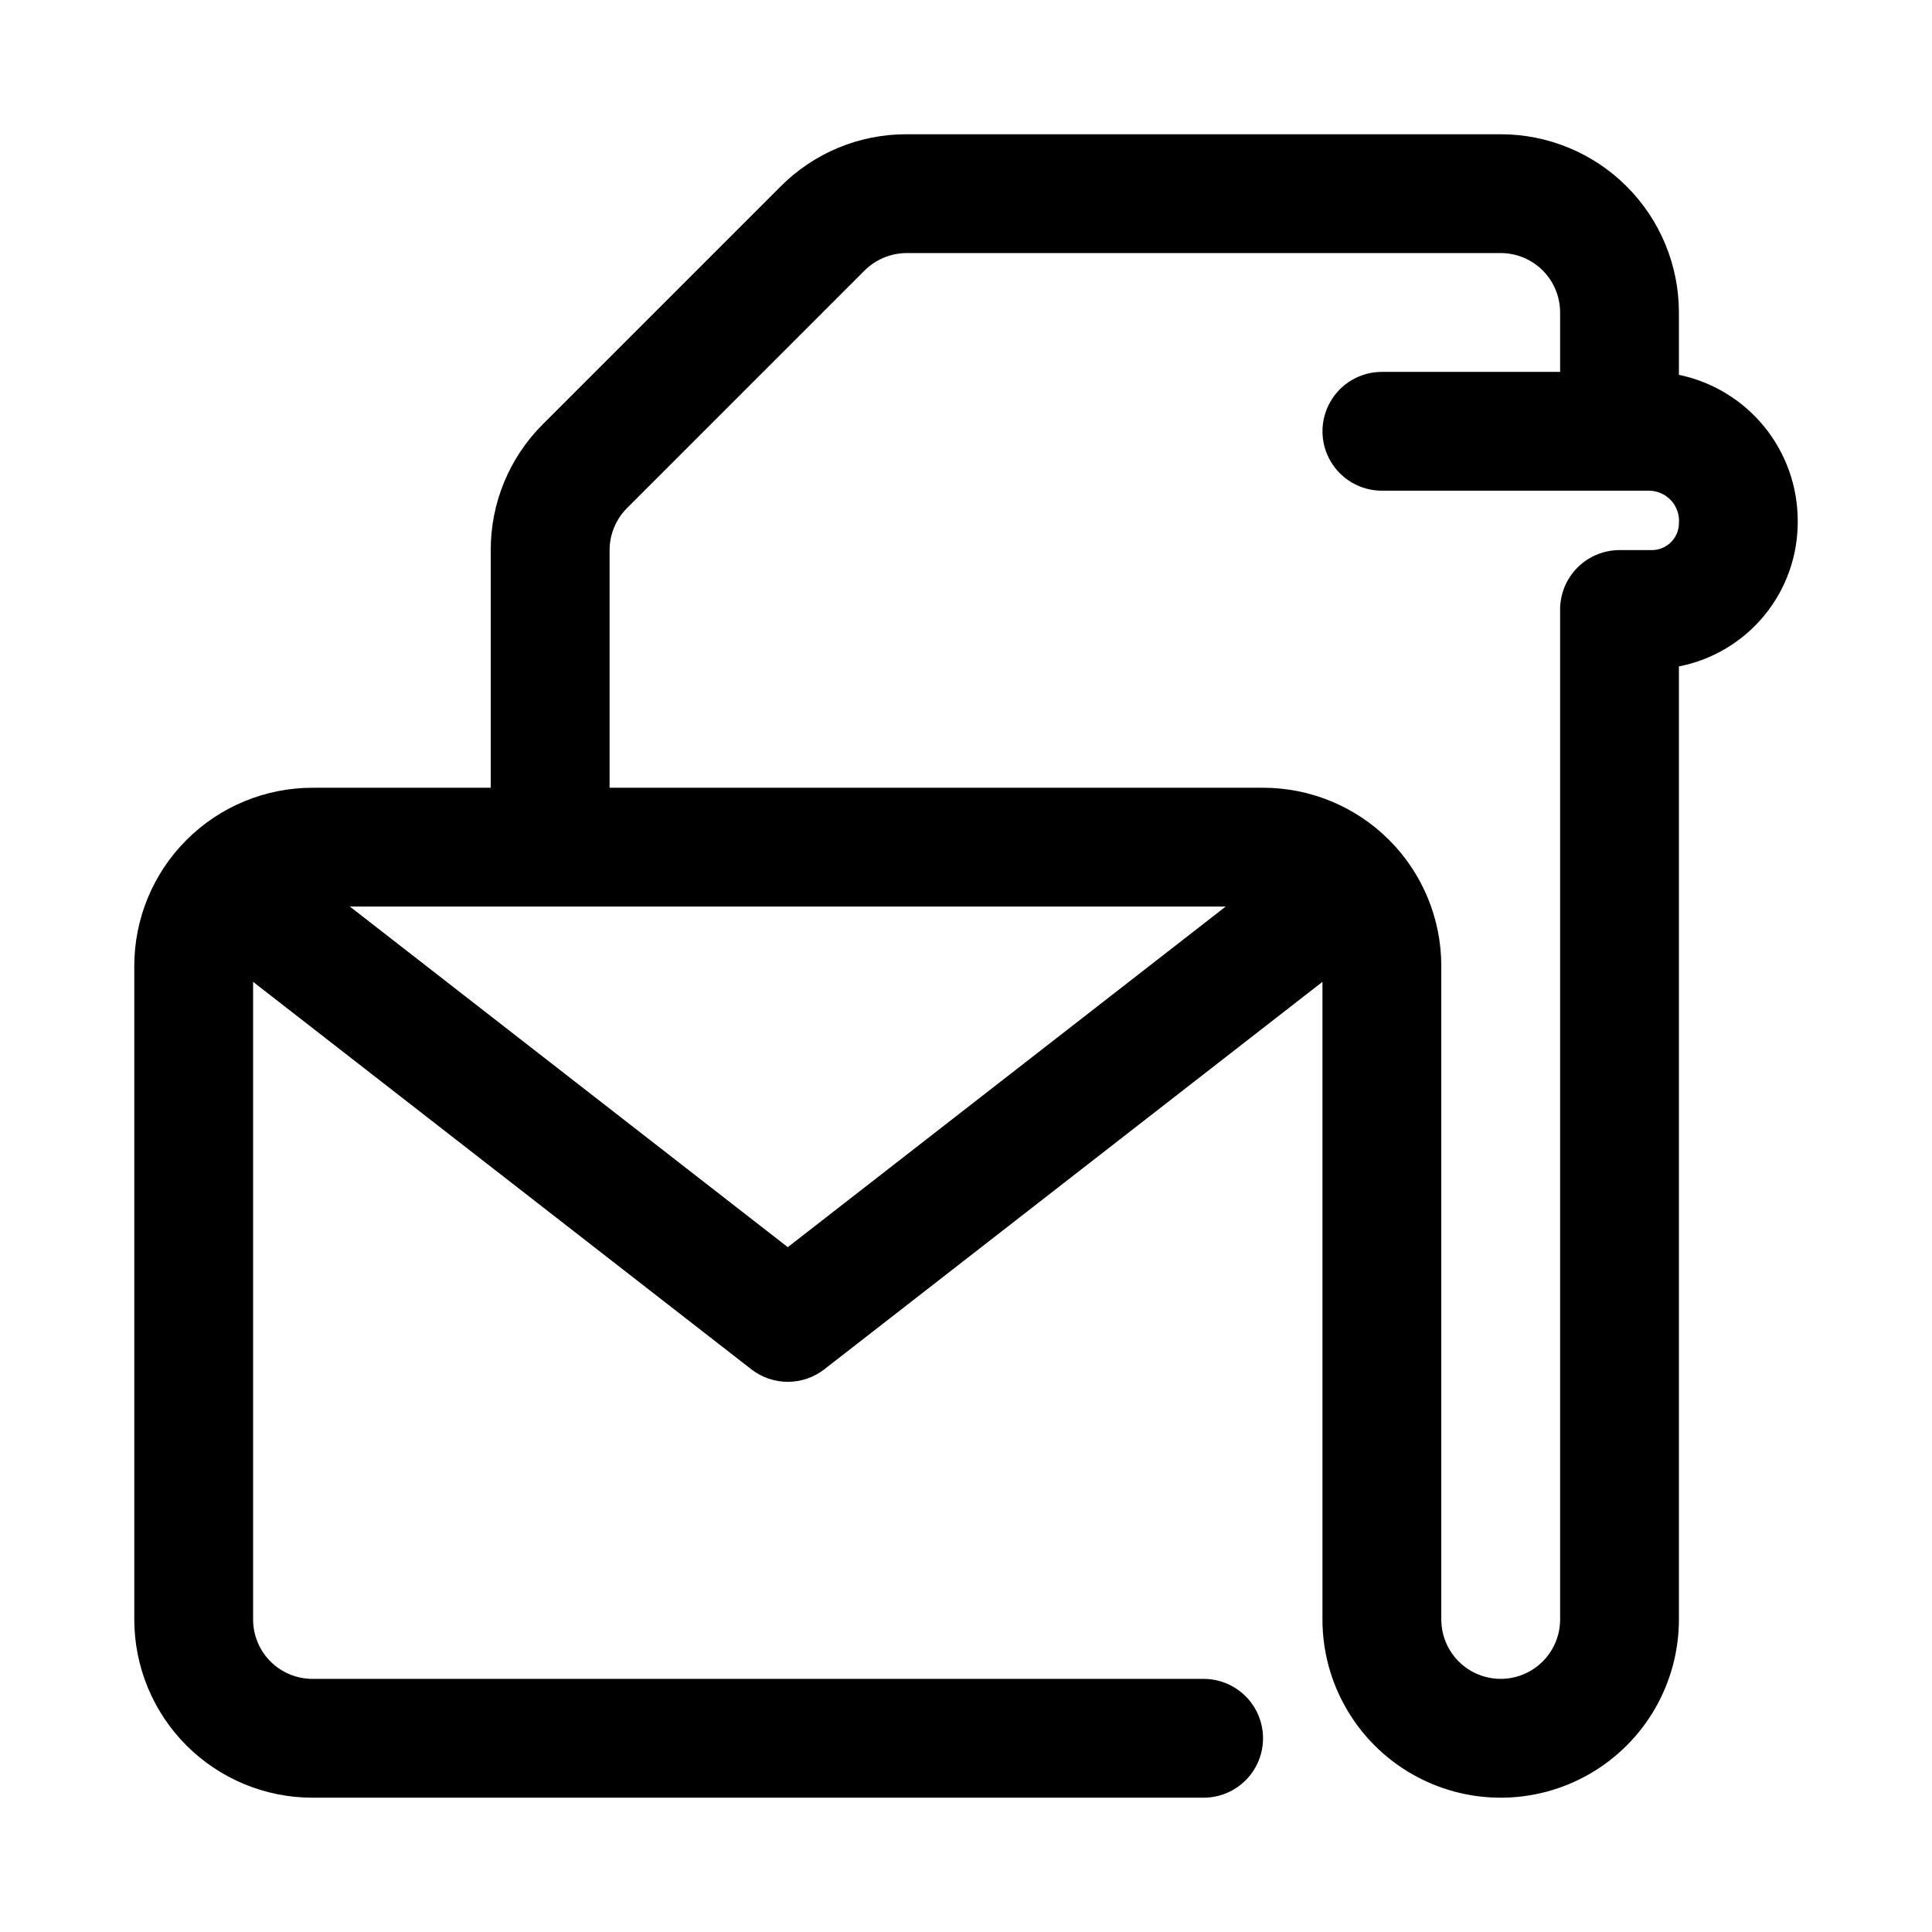
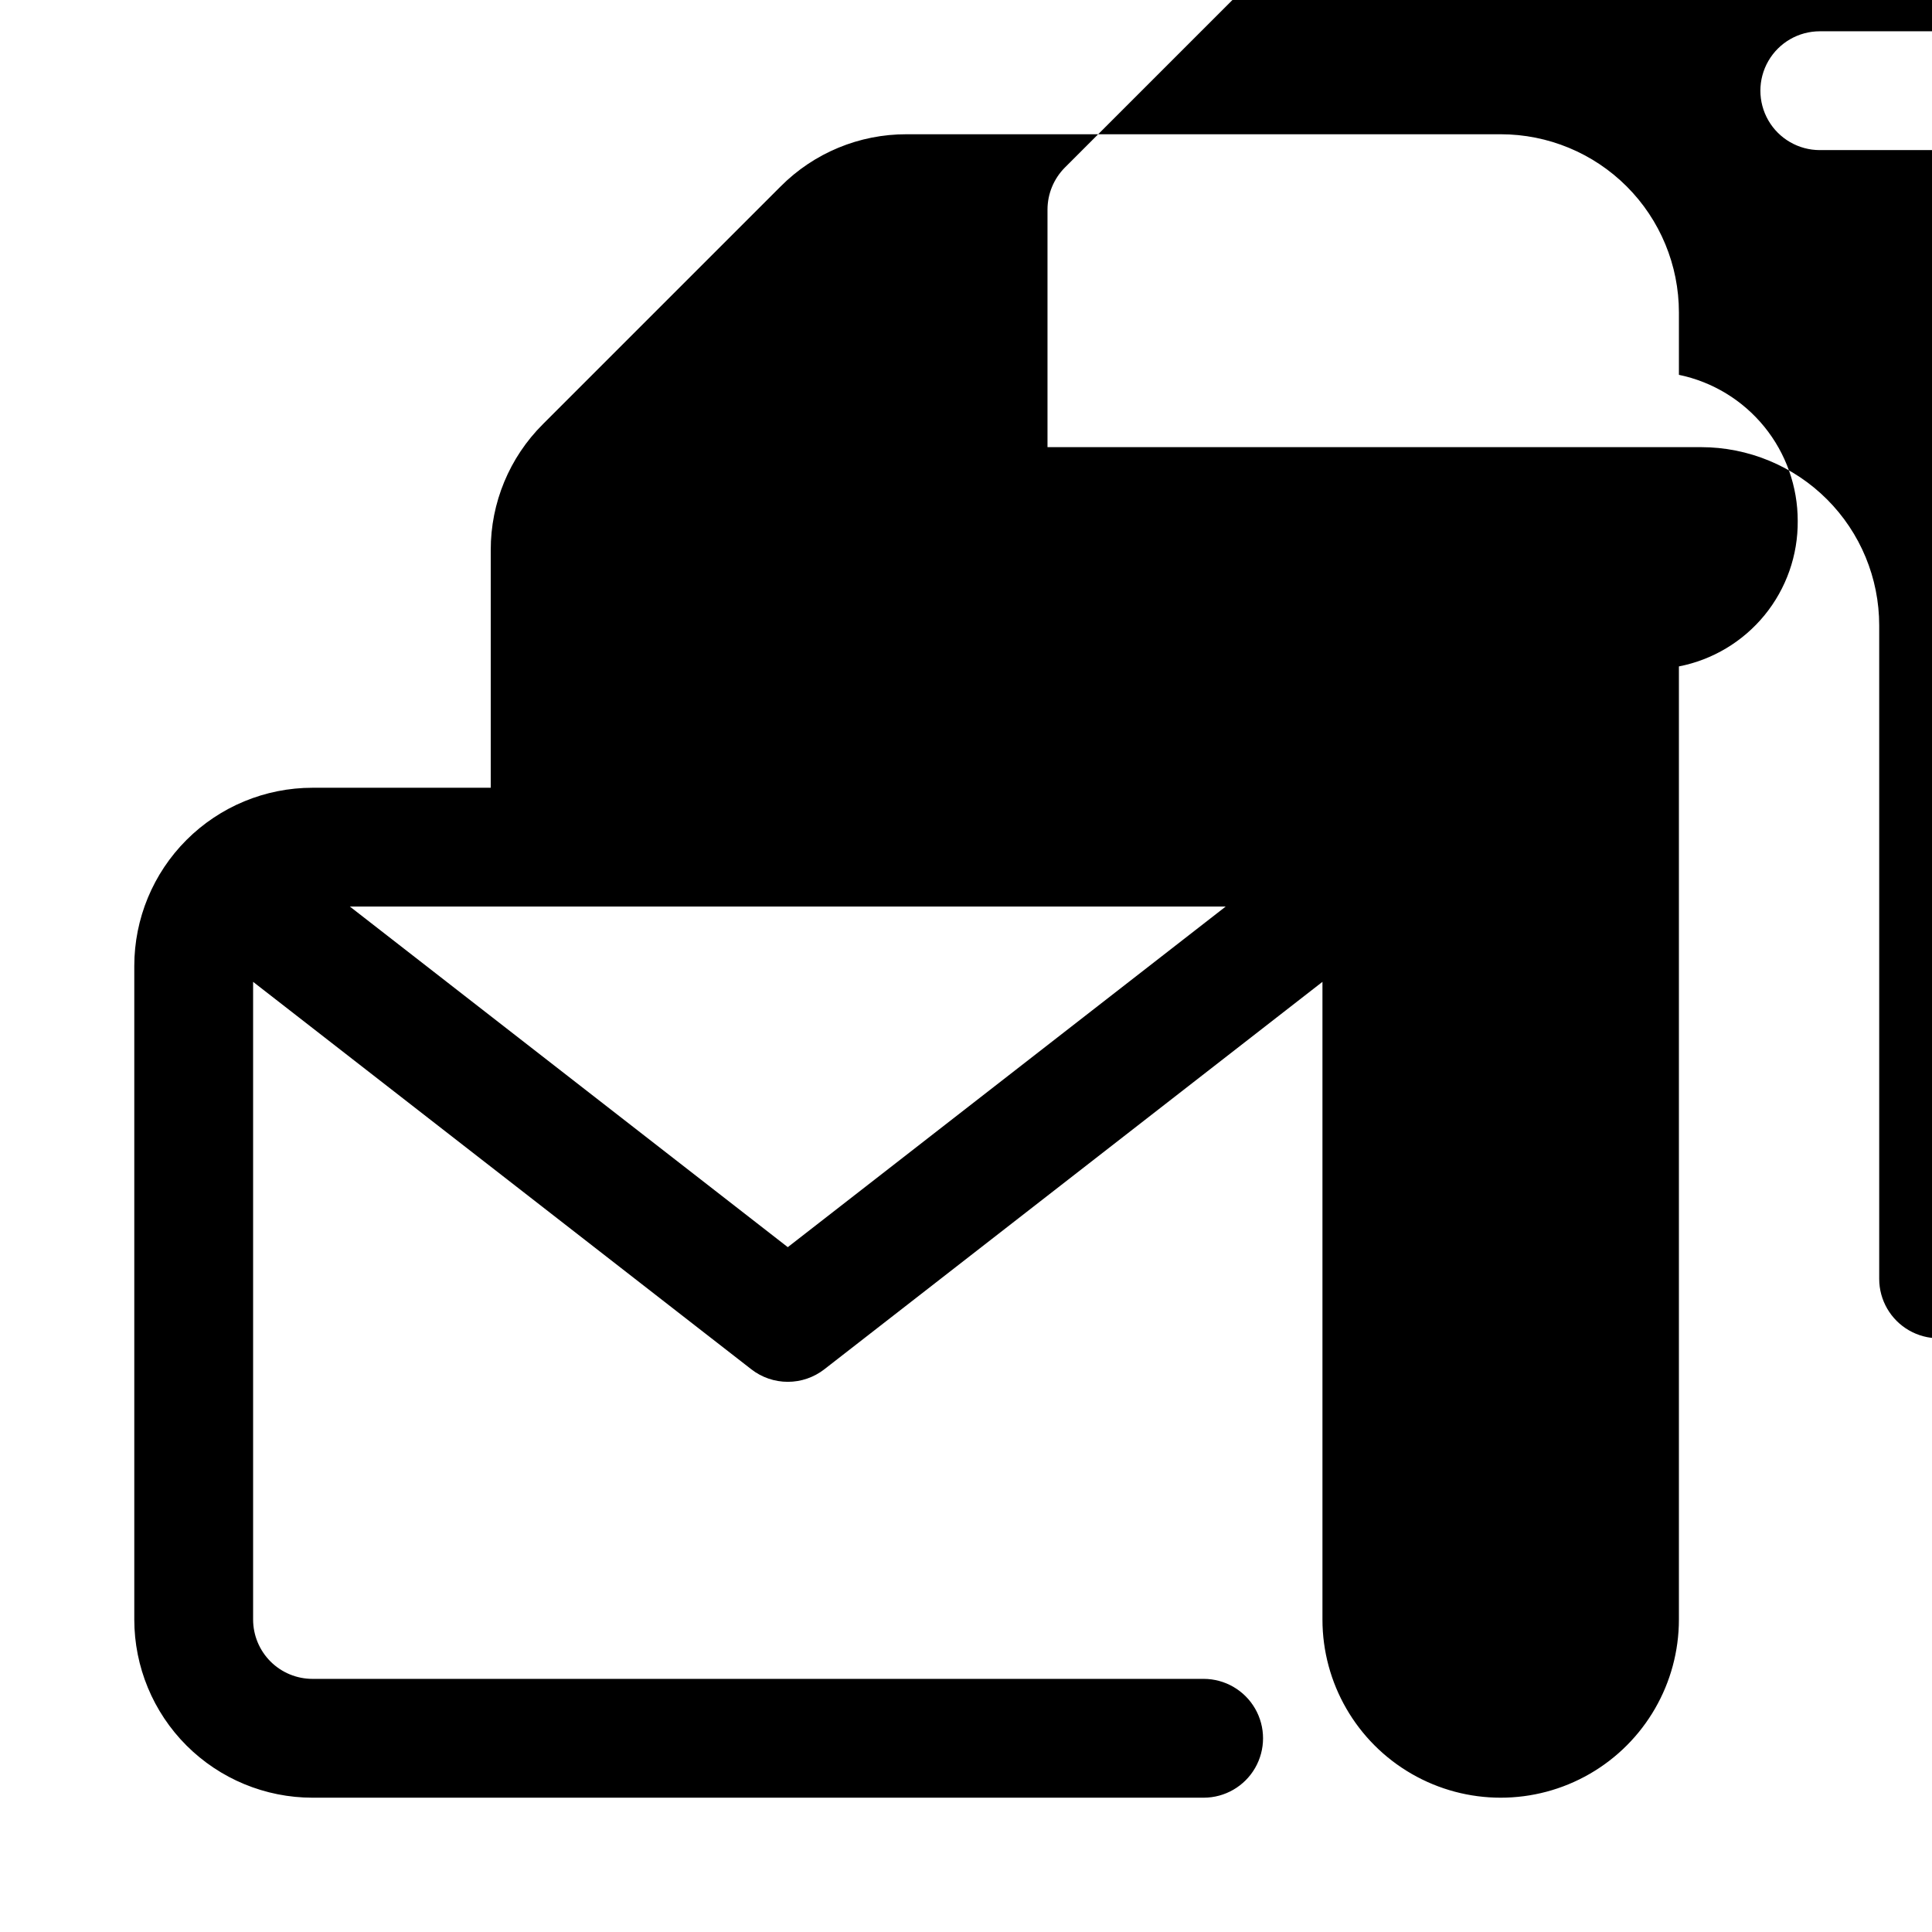
<svg xmlns="http://www.w3.org/2000/svg" fill="#000000" width="800px" height="800px" version="1.1" viewBox="144 144 512 512">
-   <path d="m588.93 243.34v-16.531c0-12.523-4.977-24.539-13.832-33.398-8.859-8.855-20.871-13.832-33.398-13.832h-157.44c-12.531-0.031-24.559 4.949-33.391 13.84l-62.977 62.977c-8.887 8.836-13.871 20.859-13.84 33.391v62.977h-47.234c-12.523 0-24.539 4.977-33.398 13.836-8.855 8.855-13.832 20.871-13.832 33.398v173.18c0 12.527 4.977 24.539 13.832 33.398 8.859 8.855 20.875 13.832 33.398 13.832h236.16c5.621 0 10.82-3 13.633-7.871 2.812-4.871 2.812-10.871 0-15.742-2.812-4.871-8.012-7.875-13.633-7.875h-236.16c-4.176 0-8.18-1.656-11.133-4.609-2.949-2.953-4.609-6.957-4.609-11.133v-168.98l132.03 102.68h-0.004c2.766 2.152 6.172 3.32 9.676 3.32 3.504 0 6.91-1.168 9.676-3.32l132.01-102.68v168.98c0 16.875 9.004 32.465 23.617 40.902s32.621 8.438 47.234 0 23.613-24.027 23.613-40.902v-252.57c8.926-1.742 16.961-6.555 22.715-13.598 5.75-7.047 8.855-15.883 8.773-24.977 0.004-9.086-3.125-17.898-8.859-24.949-5.738-7.047-13.727-11.906-22.629-13.75zm-236.16 231.17-116.05-90.262h232.1zm229-184.73h-8.578c-4.176 0-8.18 1.66-11.133 4.613s-4.613 6.957-4.613 11.133v267.65c0 5.625-3 10.82-7.871 13.633s-10.871 2.812-15.742 0c-4.871-2.812-7.875-8.008-7.875-13.633v-173.18c0-12.527-4.973-24.543-13.832-33.398-8.859-8.859-20.871-13.836-33.398-13.836h-173.18v-62.977c0.012-4.172 1.668-8.172 4.613-11.129l62.977-62.977c2.961-2.941 6.957-4.598 11.129-4.613h157.44c4.176 0 8.18 1.66 11.133 4.609 2.953 2.953 4.609 6.957 4.609 11.133v15.746h-47.23c-5.625 0-10.824 3-13.637 7.871-2.812 4.871-2.812 10.875 0 15.746 2.812 4.871 8.012 7.871 13.637 7.871h70.848c2.207 0.023 4.305 0.961 5.793 2.586 1.492 1.625 2.246 3.793 2.078 5.992-0.008 3.953-3.211 7.156-7.164 7.164z" />
+   <path d="m588.93 243.34v-16.531c0-12.523-4.977-24.539-13.832-33.398-8.859-8.855-20.871-13.832-33.398-13.832h-157.44c-12.531-0.031-24.559 4.949-33.391 13.84l-62.977 62.977c-8.887 8.836-13.871 20.859-13.84 33.391v62.977h-47.234c-12.523 0-24.539 4.977-33.398 13.836-8.855 8.855-13.832 20.871-13.832 33.398v173.18c0 12.527 4.977 24.539 13.832 33.398 8.859 8.855 20.875 13.832 33.398 13.832h236.16c5.621 0 10.82-3 13.633-7.871 2.812-4.871 2.812-10.871 0-15.742-2.812-4.871-8.012-7.875-13.633-7.875h-236.16c-4.176 0-8.18-1.656-11.133-4.609-2.949-2.953-4.609-6.957-4.609-11.133v-168.98l132.03 102.68h-0.004c2.766 2.152 6.172 3.32 9.676 3.32 3.504 0 6.91-1.168 9.676-3.32l132.01-102.68v168.98c0 16.875 9.004 32.465 23.617 40.902s32.621 8.438 47.234 0 23.613-24.027 23.613-40.902v-252.57c8.926-1.742 16.961-6.555 22.715-13.598 5.75-7.047 8.855-15.883 8.773-24.977 0.004-9.086-3.125-17.898-8.859-24.949-5.738-7.047-13.727-11.906-22.629-13.75zm-236.16 231.17-116.05-90.262h232.1m229-184.73h-8.578c-4.176 0-8.18 1.66-11.133 4.613s-4.613 6.957-4.613 11.133v267.65c0 5.625-3 10.82-7.871 13.633s-10.871 2.812-15.742 0c-4.871-2.812-7.875-8.008-7.875-13.633v-173.18c0-12.527-4.973-24.543-13.832-33.398-8.859-8.859-20.871-13.836-33.398-13.836h-173.18v-62.977c0.012-4.172 1.668-8.172 4.613-11.129l62.977-62.977c2.961-2.941 6.957-4.598 11.129-4.613h157.44c4.176 0 8.18 1.66 11.133 4.609 2.953 2.953 4.609 6.957 4.609 11.133v15.746h-47.23c-5.625 0-10.824 3-13.637 7.871-2.812 4.871-2.812 10.875 0 15.746 2.812 4.871 8.012 7.871 13.637 7.871h70.848c2.207 0.023 4.305 0.961 5.793 2.586 1.492 1.625 2.246 3.793 2.078 5.992-0.008 3.953-3.211 7.156-7.164 7.164z" />
</svg>